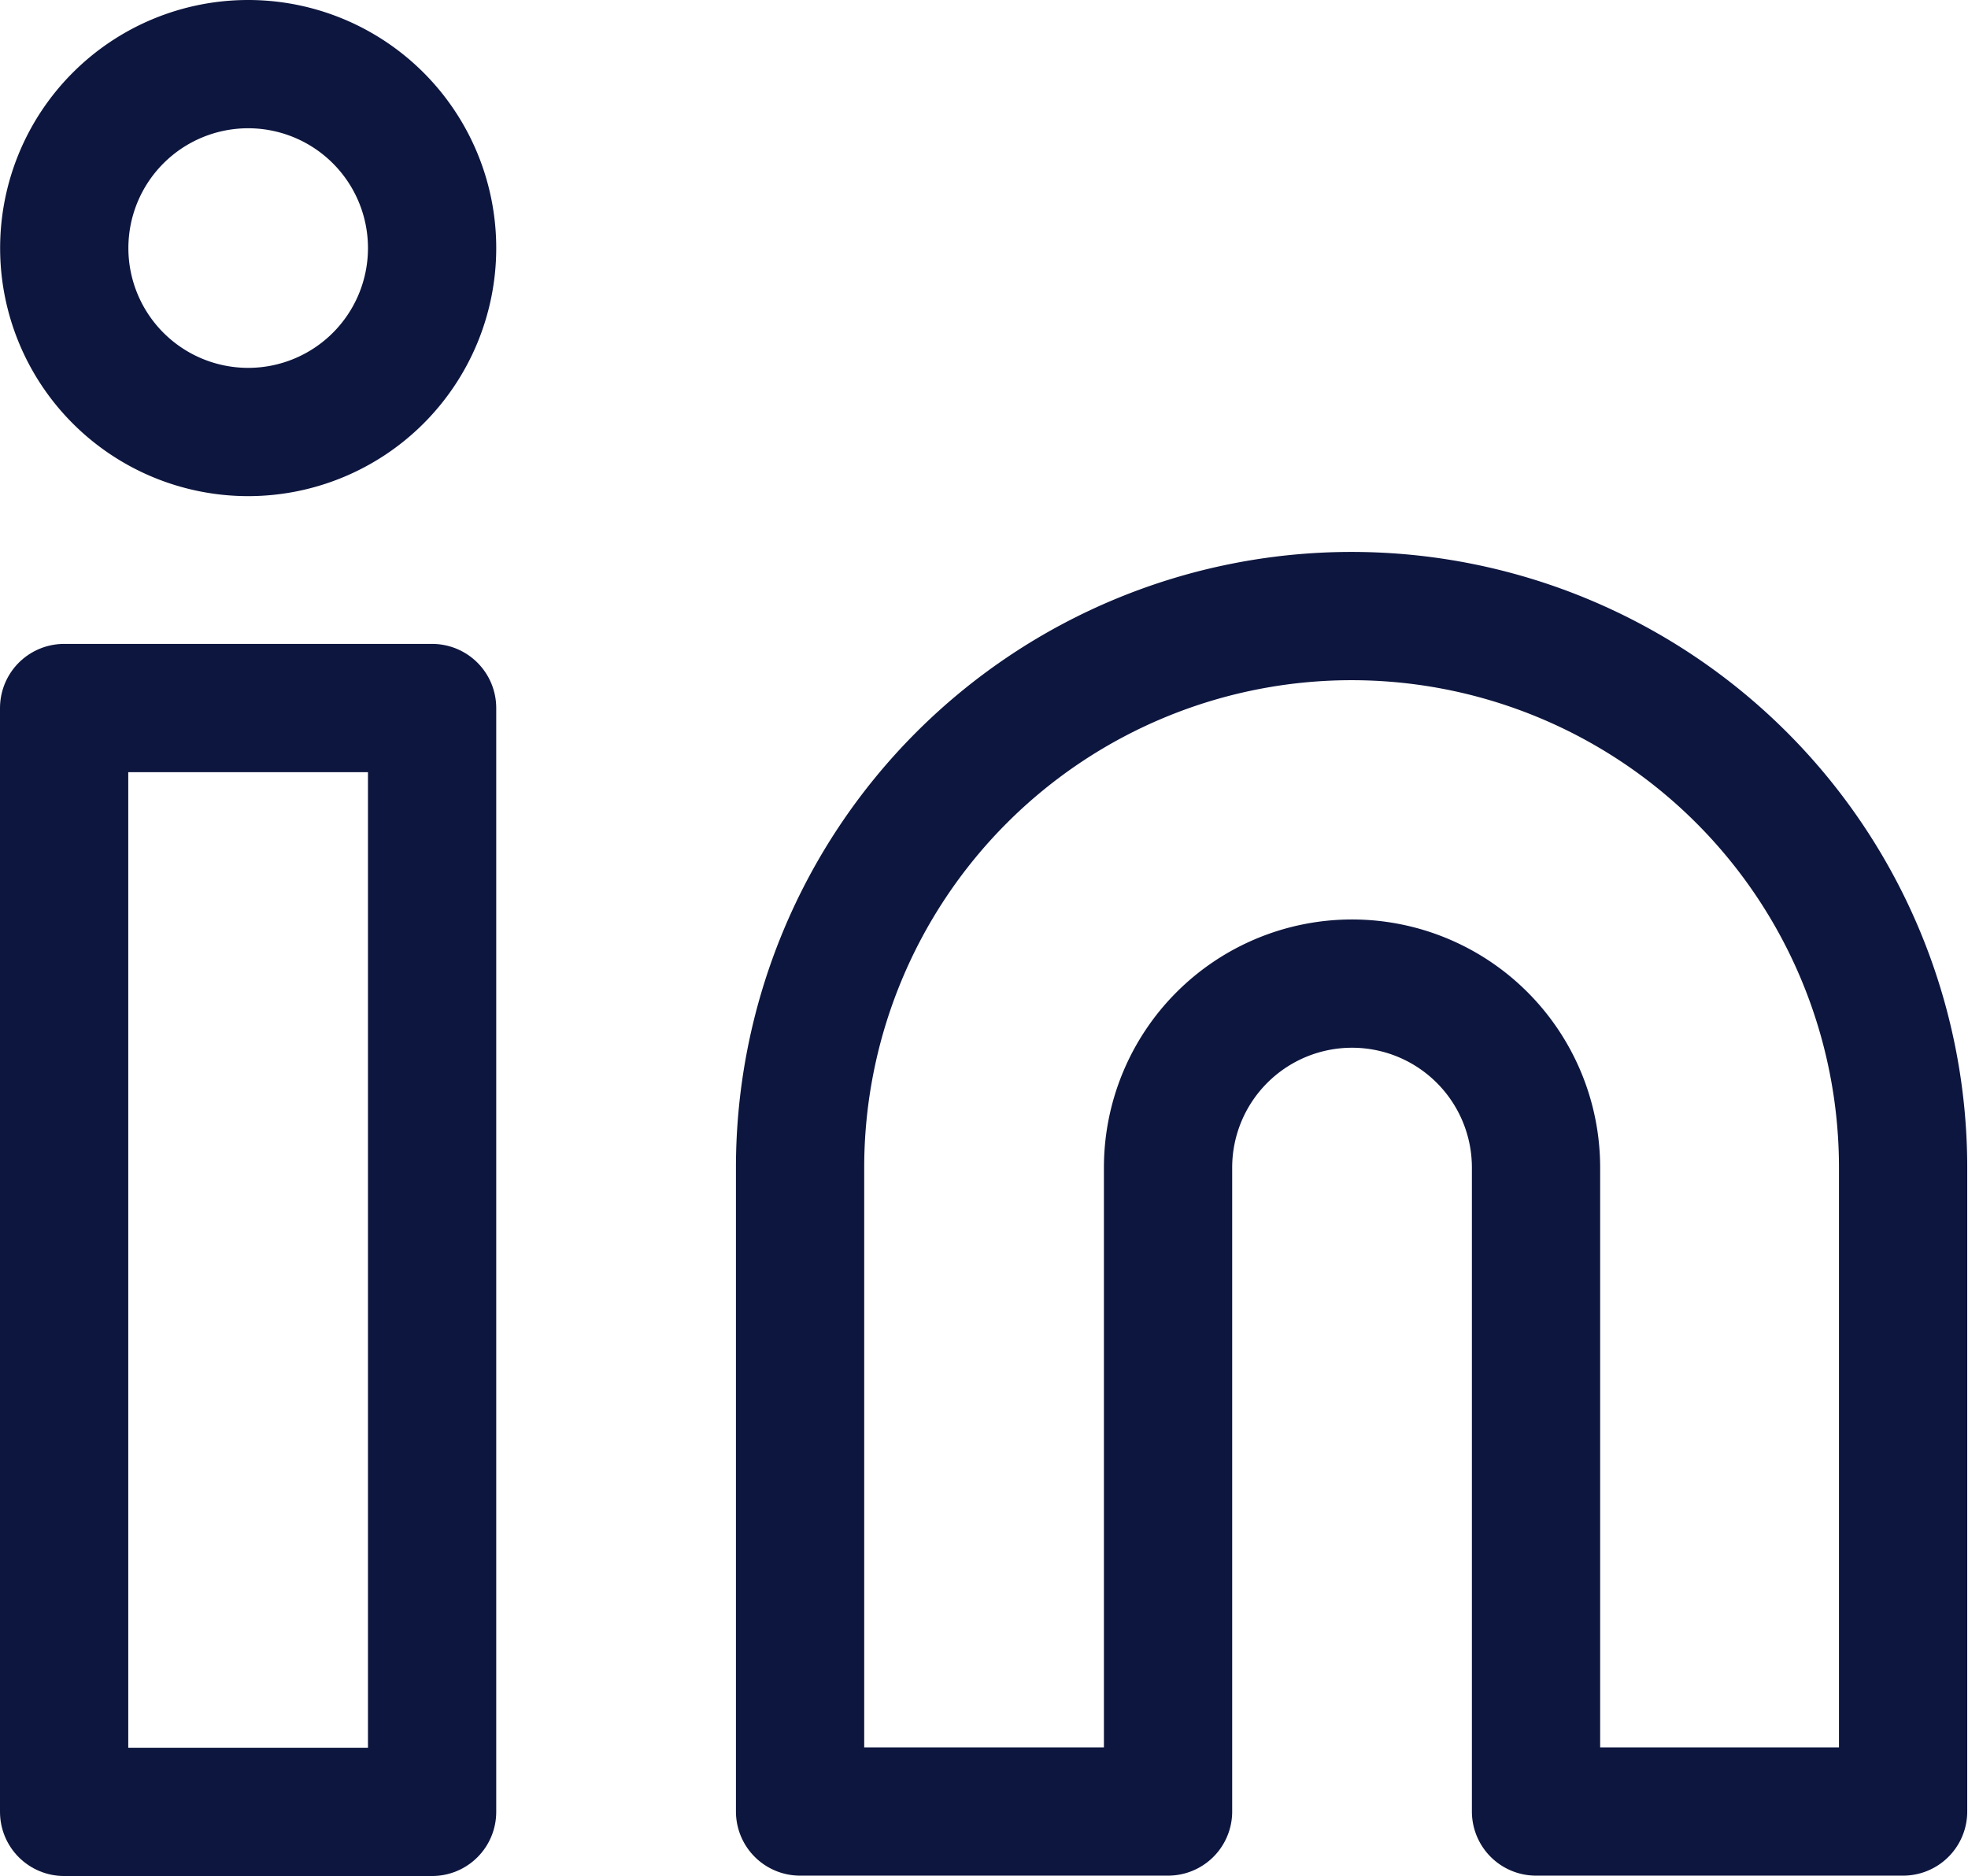
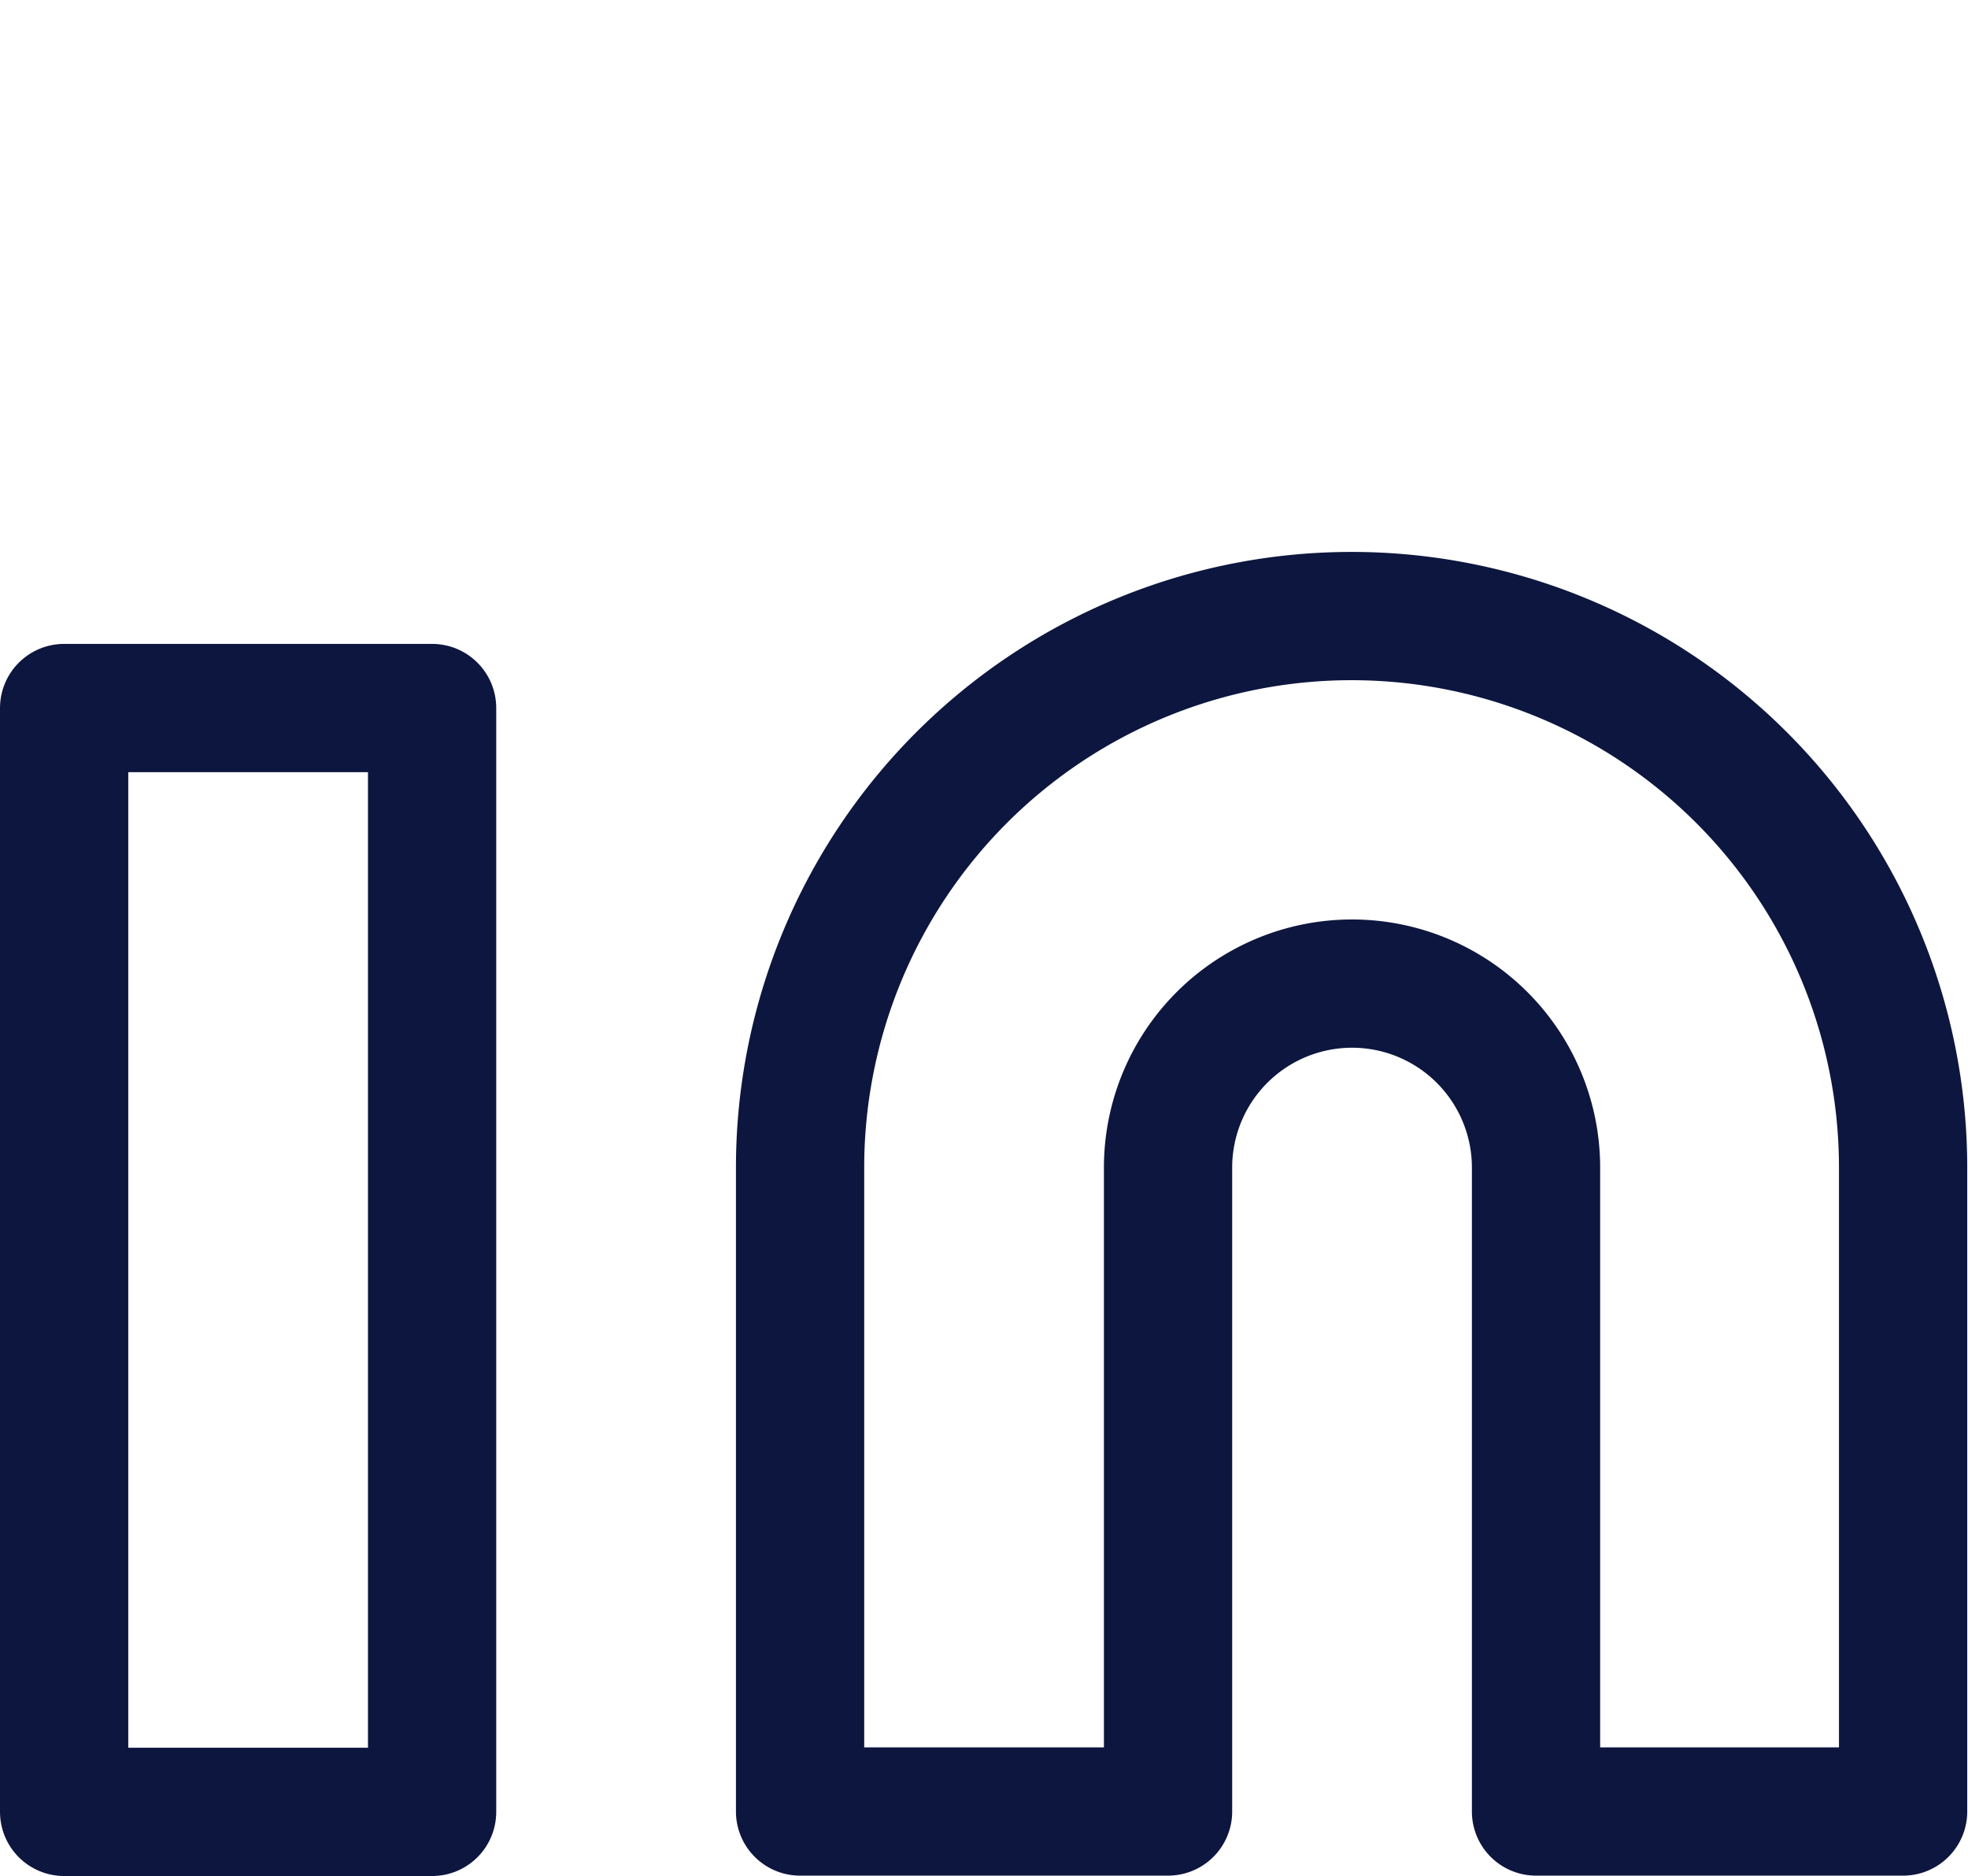
<svg xmlns="http://www.w3.org/2000/svg" width="15.344" height="14.627" viewBox="0 0 15.344 14.627">
  <g id="Icon_feather-linkedin" data-name="Icon feather-linkedin" transform="translate(0.5 0.5)">
    <path id="Path_3602" data-name="Path 3602" d="M19.3,12a4.3,4.3,0,0,1,4.3,4.3v5.02H20.738V16.3a1.434,1.434,0,0,0-2.869,0v5.02H15V16.3A4.3,4.3,0,0,1,19.3,12Z" transform="translate(-9.262 -7.697)" fill="none" stroke="#0d163e" stroke-linecap="round" stroke-linejoin="round" stroke-width="1" />
    <path id="Path_3603" data-name="Path 3603" d="M3,13.5H5.869v8.606H3Z" transform="translate(-3 -8.48)" fill="none" stroke="#0d163e" stroke-linecap="round" stroke-linejoin="round" stroke-width="1" />
-     <path id="Path_3604" data-name="Path 3604" d="M5.869,4.434A1.434,1.434,0,1,1,4.434,3,1.434,1.434,0,0,1,5.869,4.434Z" transform="translate(-3 -3)" fill="none" stroke="#0d163e" stroke-linecap="round" stroke-linejoin="round" stroke-width="1" />
  </g>
</svg>